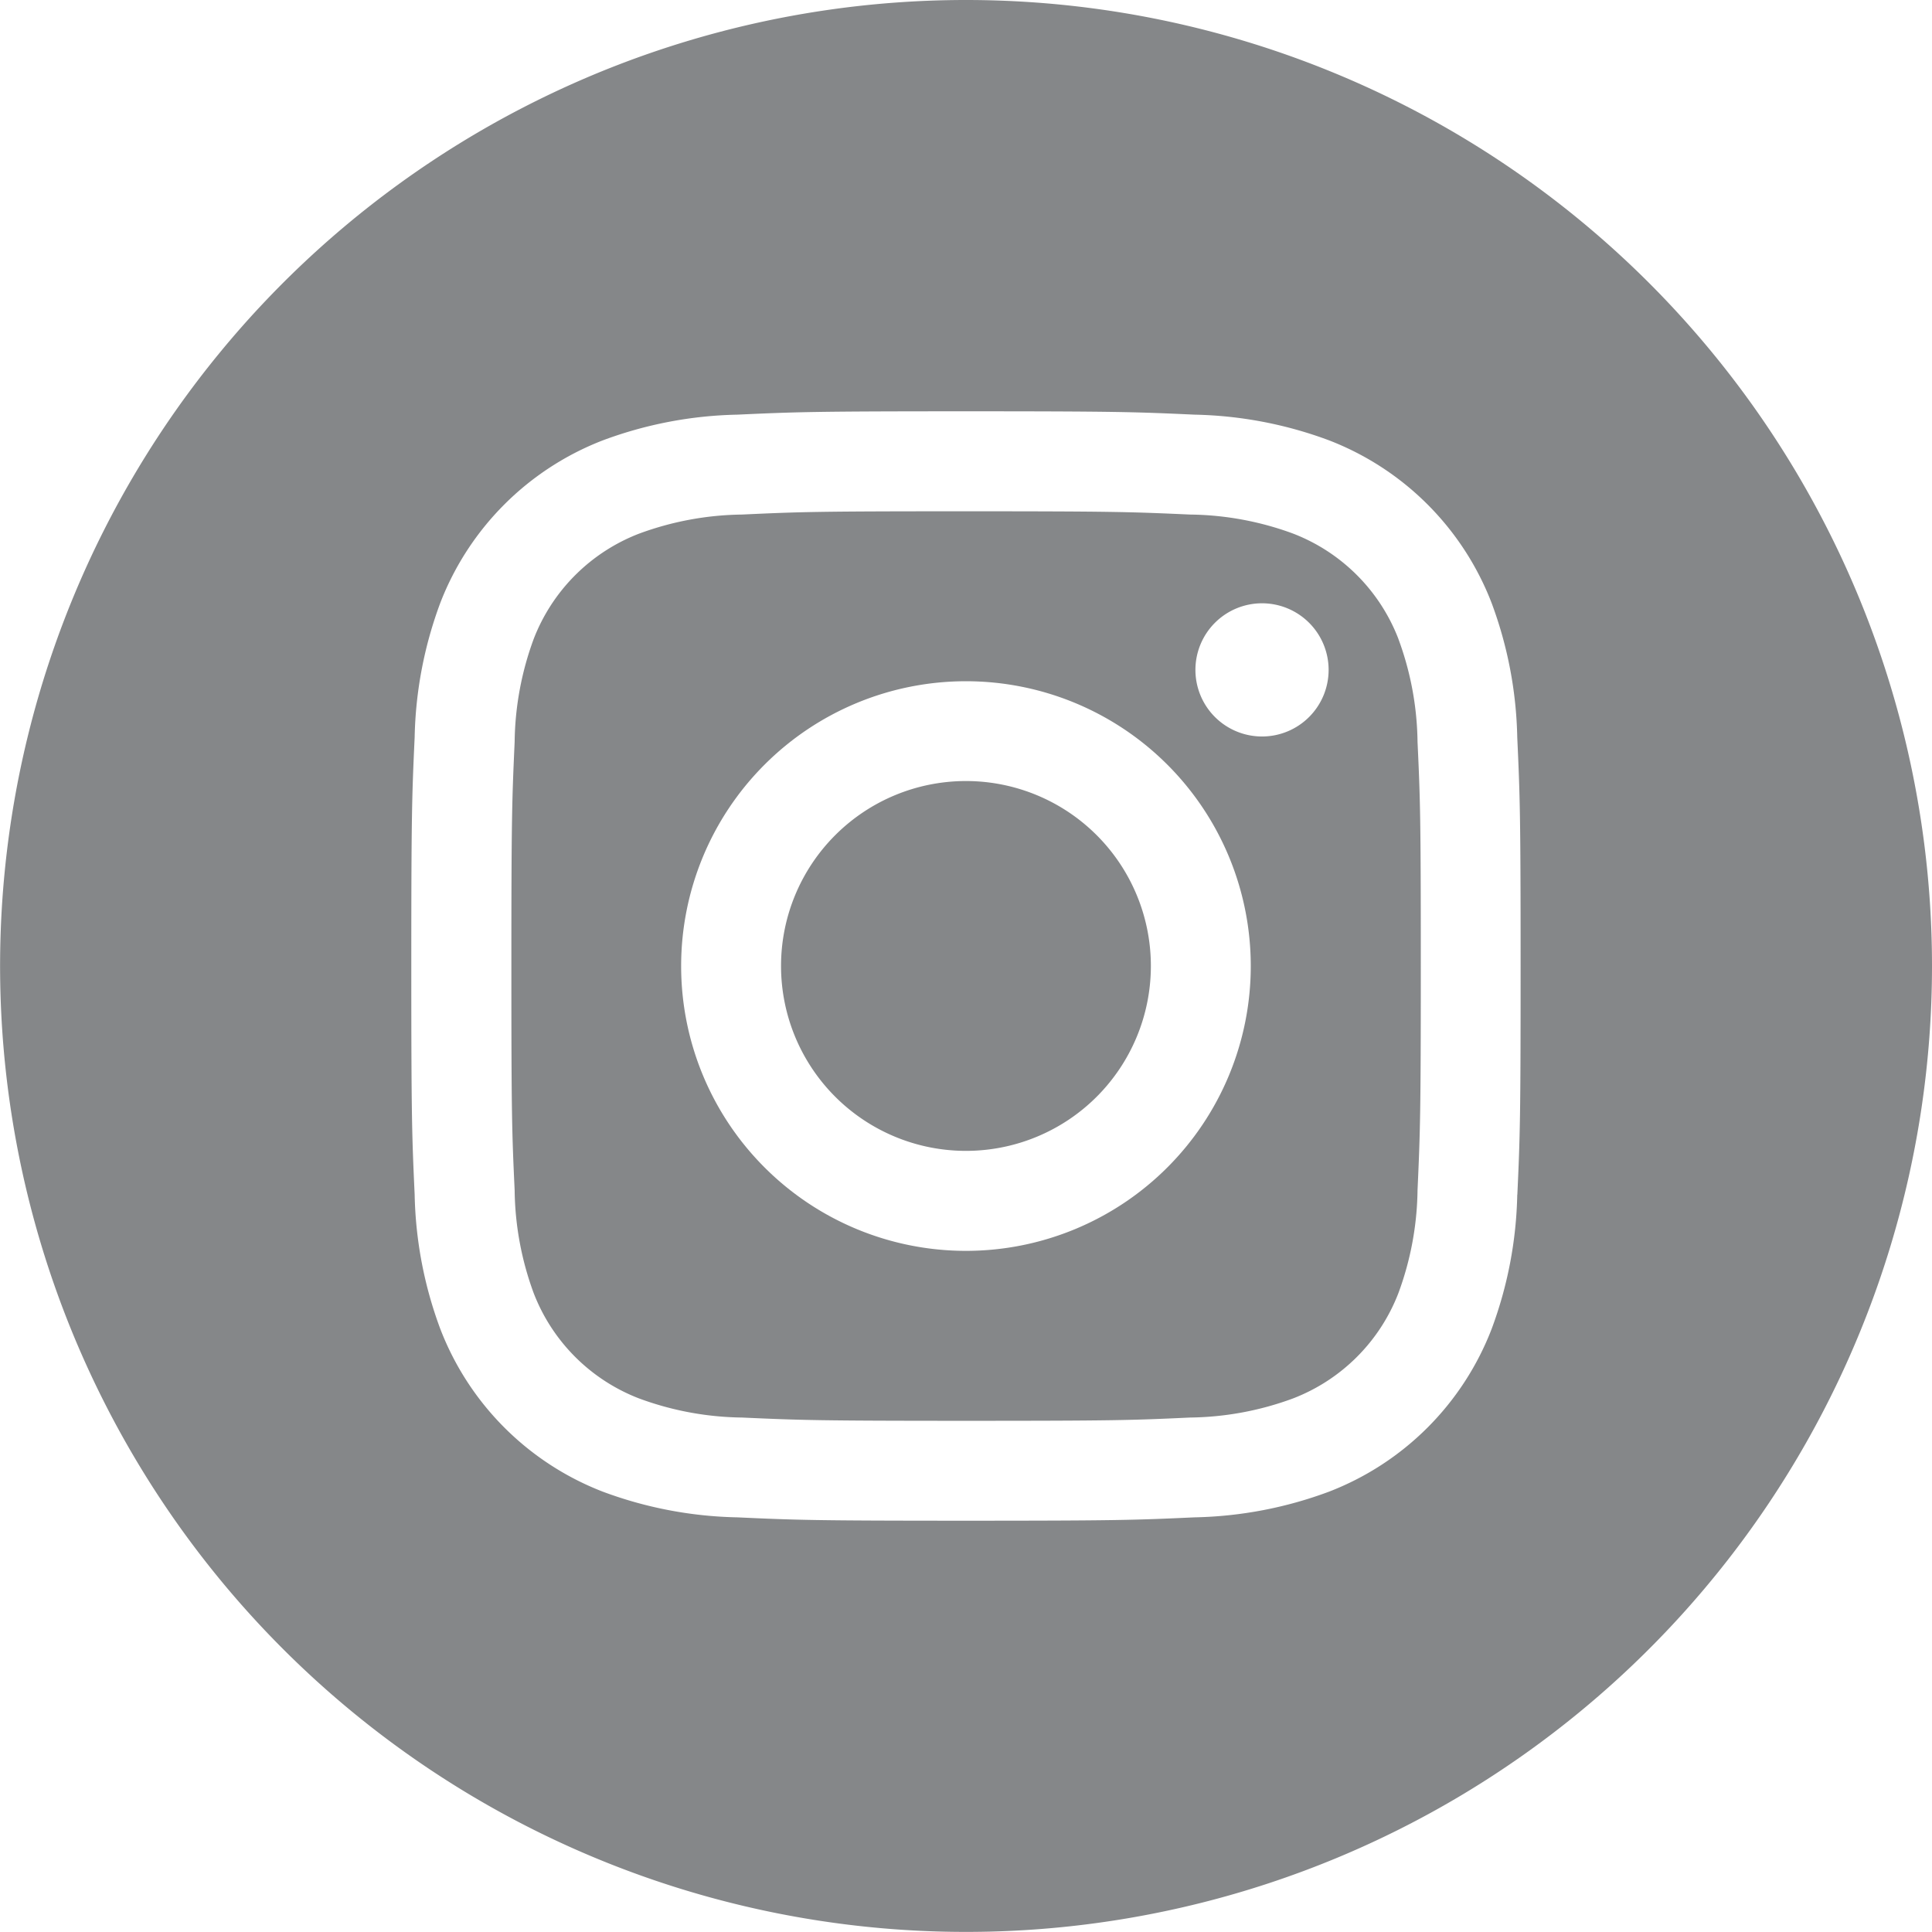
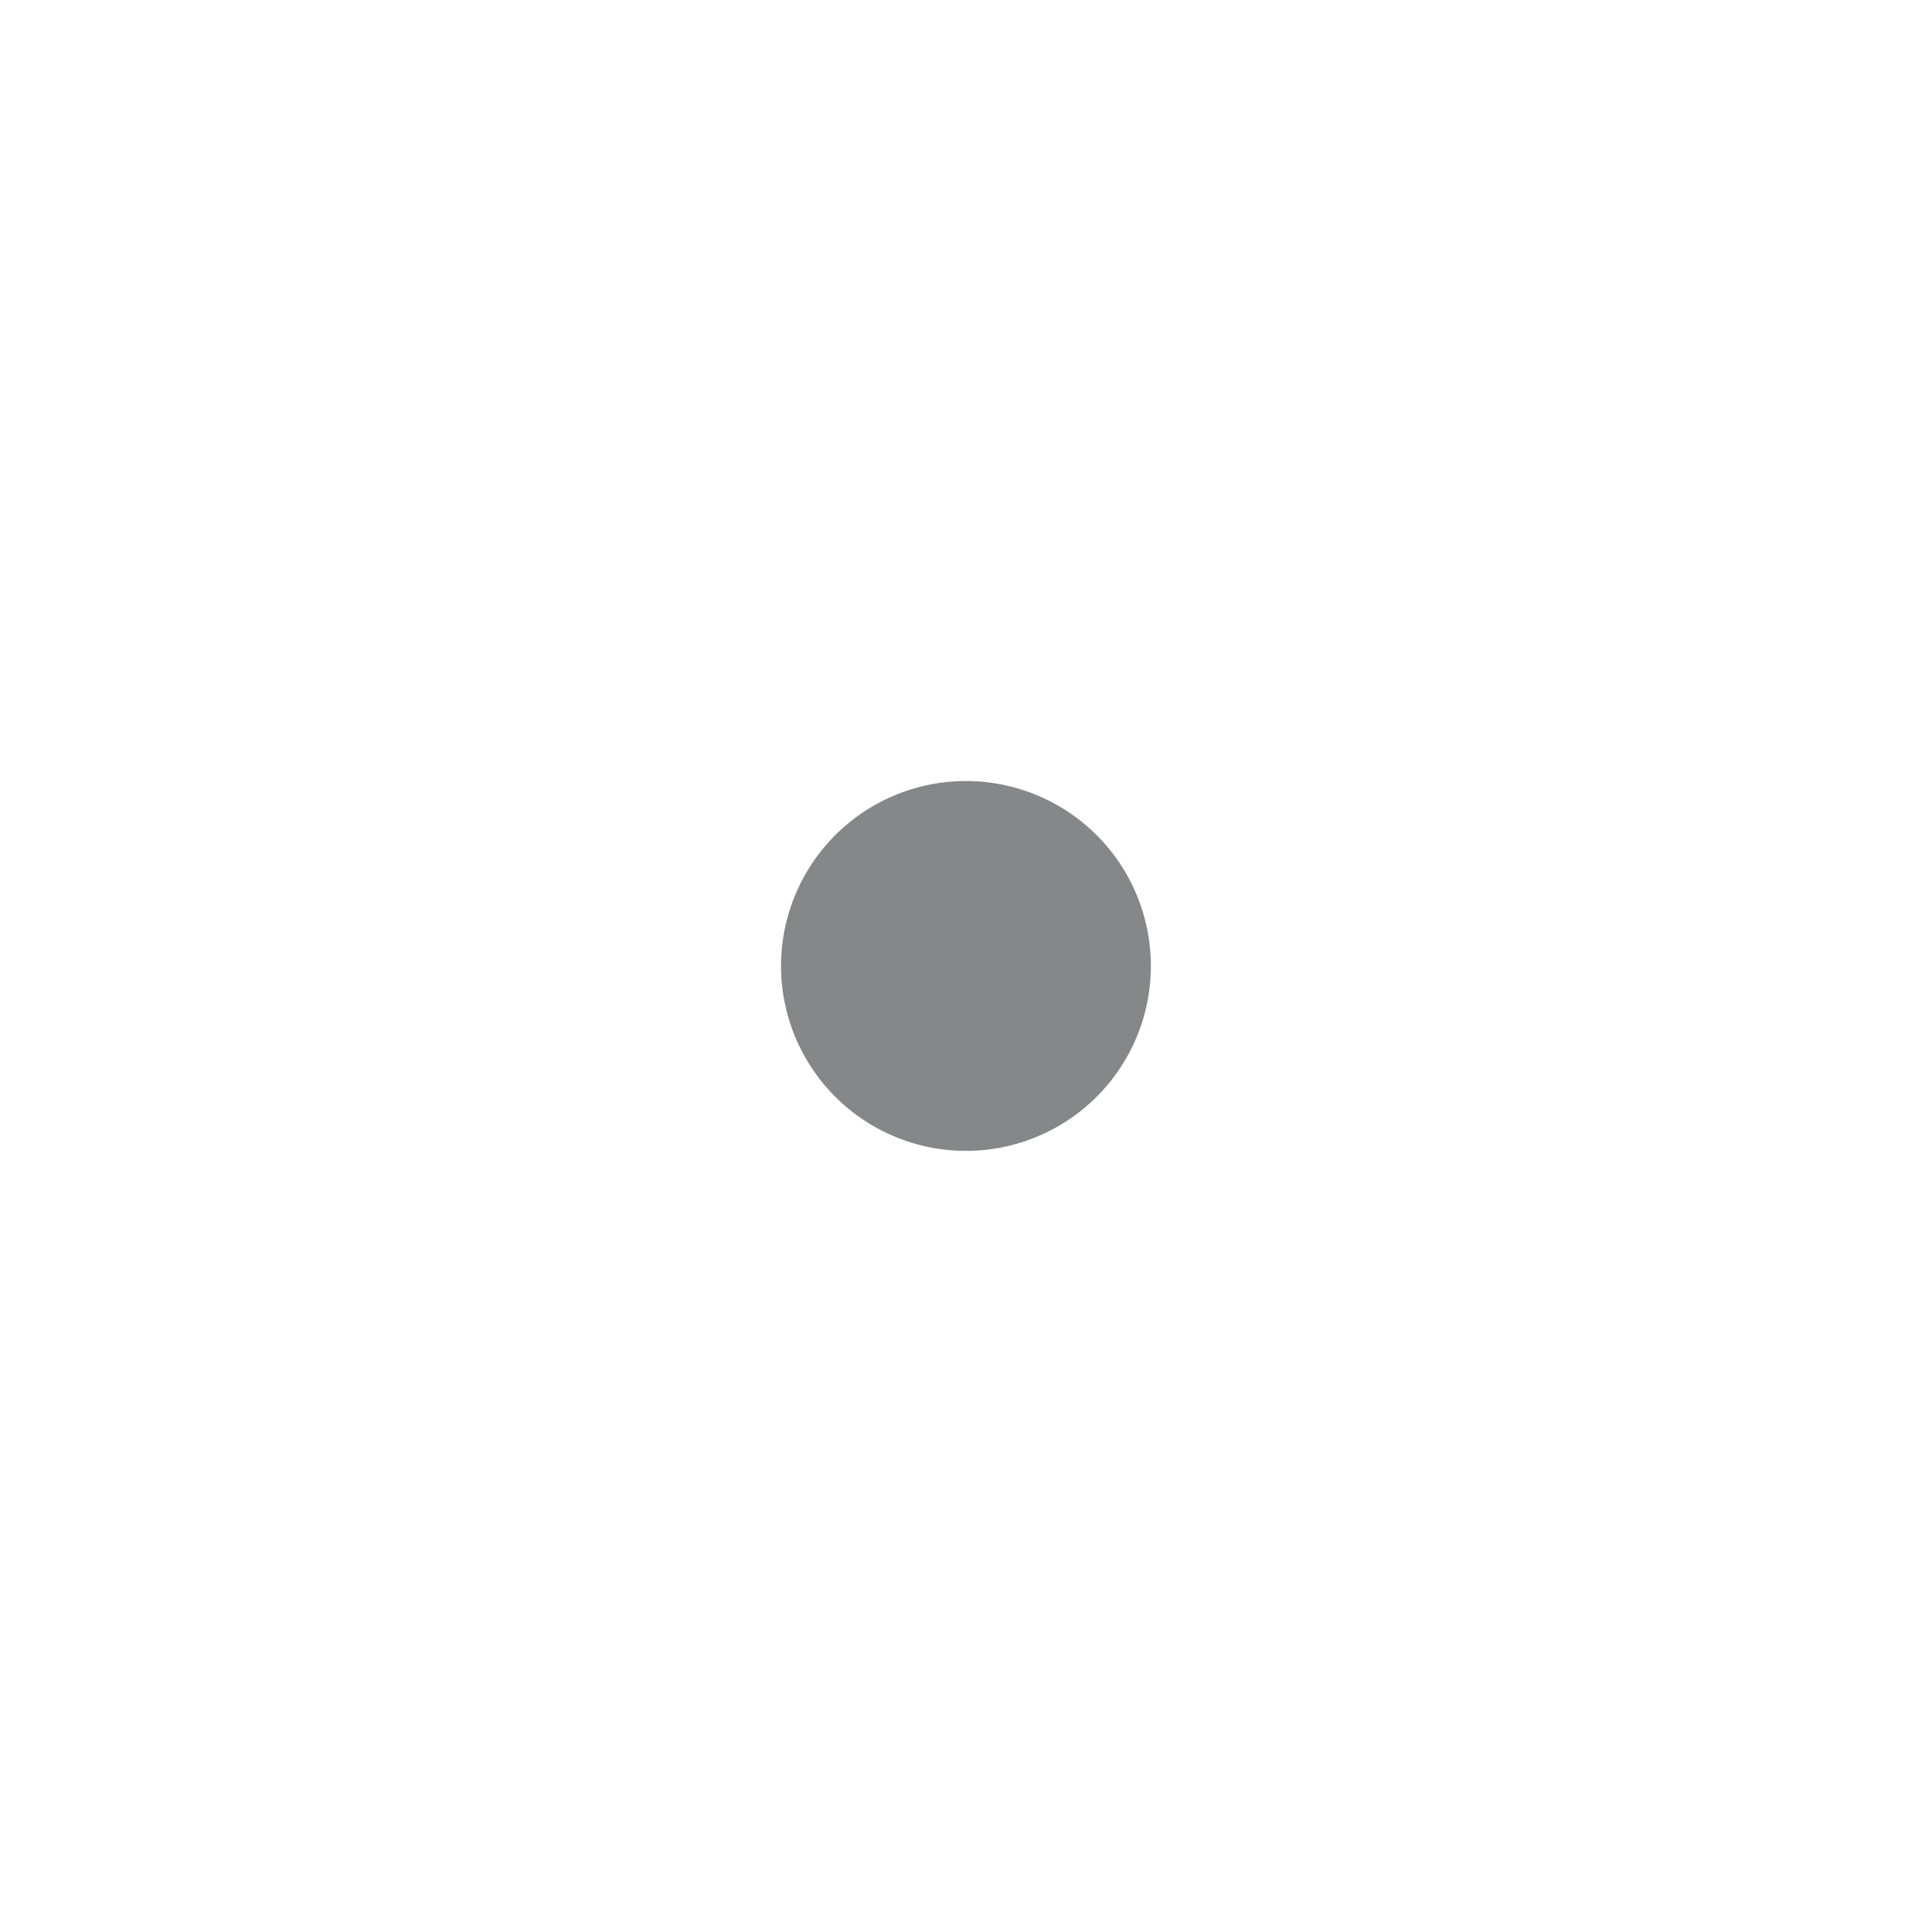
<svg xmlns="http://www.w3.org/2000/svg" id="instagram" width="21.293" height="21.292" viewBox="0 0 21.293 21.292">
  <path id="Path_9" data-name="Path 9" d="M14.576,12.538A2.038,2.038,0,1,1,12.538,10.5,2.038,2.038,0,0,1,14.576,12.538Zm0,0" transform="translate(-1.892 -1.892)" fill="#858789" />
-   <path id="Path_10" data-name="Path 10" d="M16.65,8.279a2.024,2.024,0,0,0-1.16-1.16,3.382,3.382,0,0,0-1.135-.21c-.645-.029-.838-.036-2.47-.036s-1.826.006-2.47.036a3.385,3.385,0,0,0-1.135.211,2.025,2.025,0,0,0-1.16,1.16,3.383,3.383,0,0,0-.21,1.135c-.029.645-.036.838-.036,2.47s.006,1.826.036,2.47a3.382,3.382,0,0,0,.21,1.135,2.024,2.024,0,0,0,1.16,1.16,3.378,3.378,0,0,0,1.135.211c.645.029.838.036,2.47.036s1.826-.006,2.47-.036a3.378,3.378,0,0,0,1.135-.211,2.024,2.024,0,0,0,1.16-1.16,3.385,3.385,0,0,0,.211-1.135c.029-.645.036-.838.036-2.47s-.006-1.826-.036-2.47a3.378,3.378,0,0,0-.211-1.135Zm-4.766,6.745a3.139,3.139,0,1,1,3.139-3.139A3.139,3.139,0,0,1,11.885,15.024Zm3.263-5.669a.734.734,0,1,1,.734-.734A.734.734,0,0,1,15.148,9.355Zm0,0" transform="translate(-1.238 -1.238)" fill="#858789" />
-   <path id="Path_11" data-name="Path 11" d="M10.646,0A10.646,10.646,0,1,0,21.293,10.646,10.647,10.647,0,0,0,10.646,0Zm6.076,13.167a4.485,4.485,0,0,1-.284,1.484,3.126,3.126,0,0,1-1.788,1.788,4.488,4.488,0,0,1-1.484.284c-.652.03-.86.037-2.52.037s-1.868-.007-2.521-.037a4.488,4.488,0,0,1-1.484-.284A3.126,3.126,0,0,1,4.854,14.65a4.484,4.484,0,0,1-.284-1.484c-.03-.652-.037-.86-.037-2.521s.007-1.868.037-2.52a4.486,4.486,0,0,1,.284-1.484A3.128,3.128,0,0,1,6.642,4.854,4.489,4.489,0,0,1,8.126,4.57c.652-.03.86-.037,2.52-.037s1.868.007,2.52.037a4.49,4.49,0,0,1,1.484.284,3.127,3.127,0,0,1,1.788,1.788,4.485,4.485,0,0,1,.284,1.484c.03.652.037.86.037,2.52S16.753,12.515,16.723,13.167Zm0,0" fill="#858789" />
</svg>